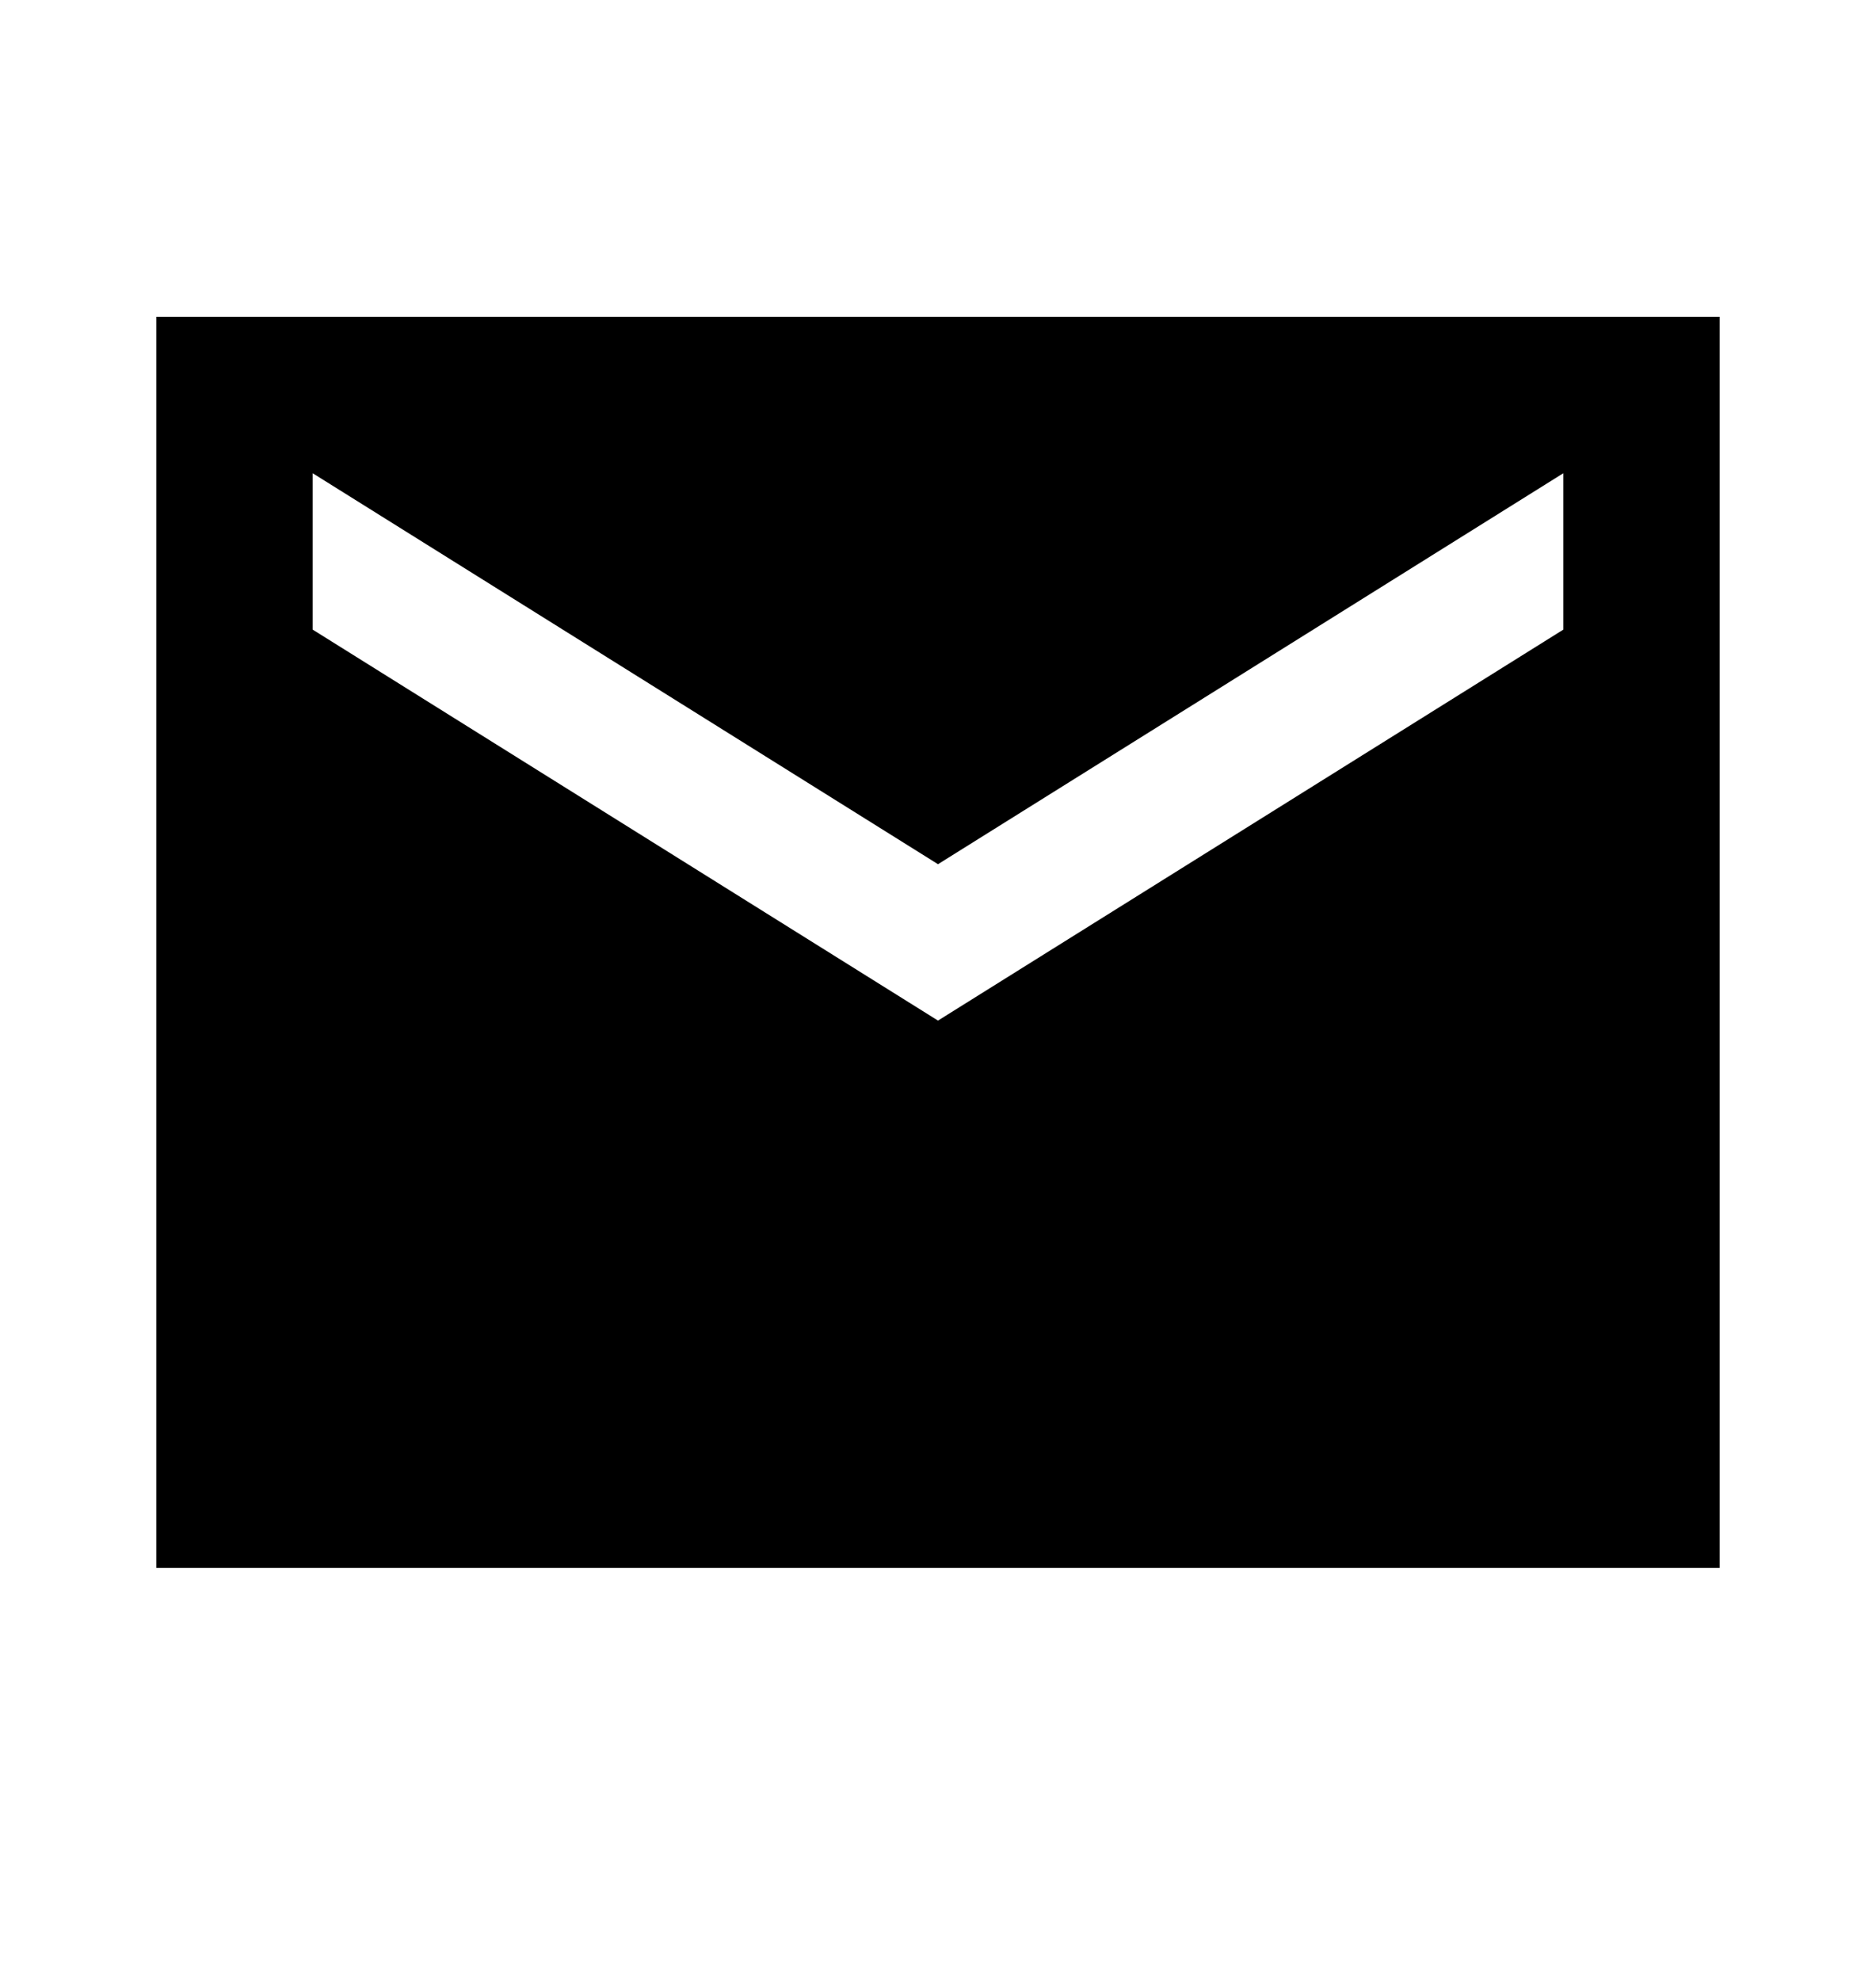
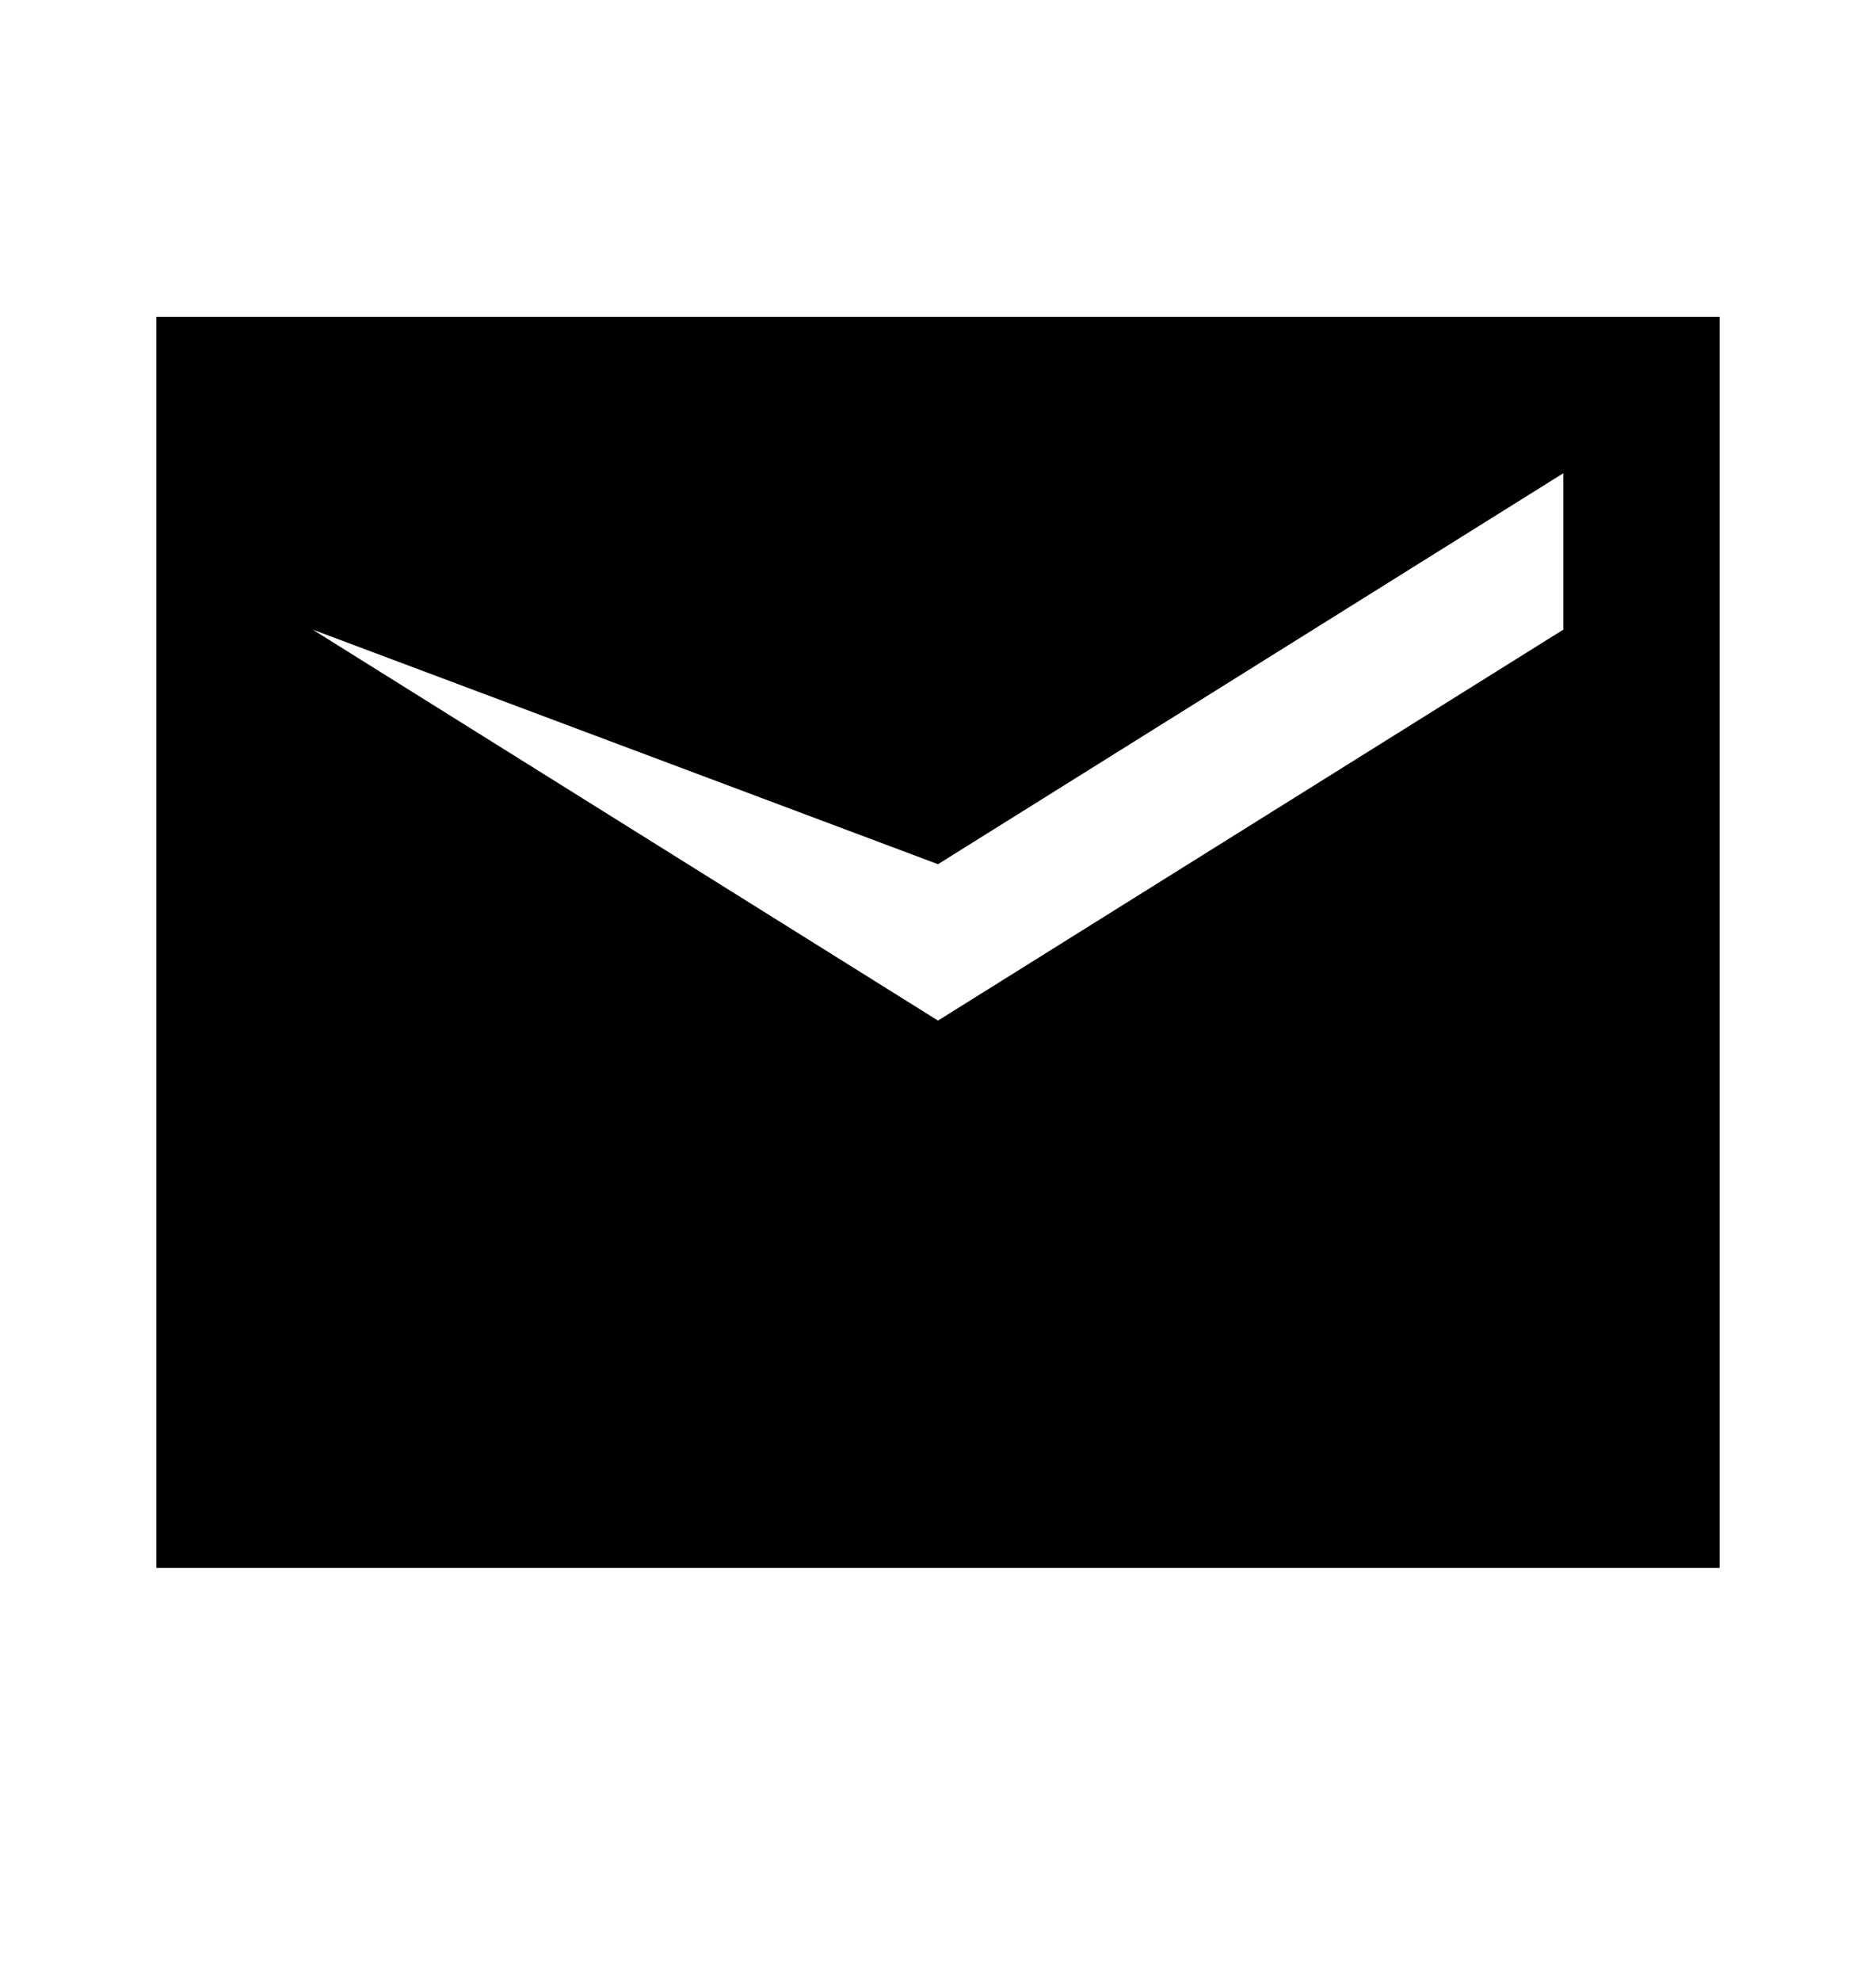
<svg xmlns="http://www.w3.org/2000/svg" width="18" height="19" viewBox="0 0 18 19" fill="none">
-   <path d="M16.5 3.039H1.5V15.039H16.5V3.039ZM15 6.039L9 9.789L3 6.039V4.539L9 8.289L15 4.539V6.039Z" fill="black" />
+   <path d="M16.5 3.039H1.5V15.039H16.5V3.039ZM15 6.039L9 9.789L3 6.039L9 8.289L15 4.539V6.039Z" fill="black" />
</svg>